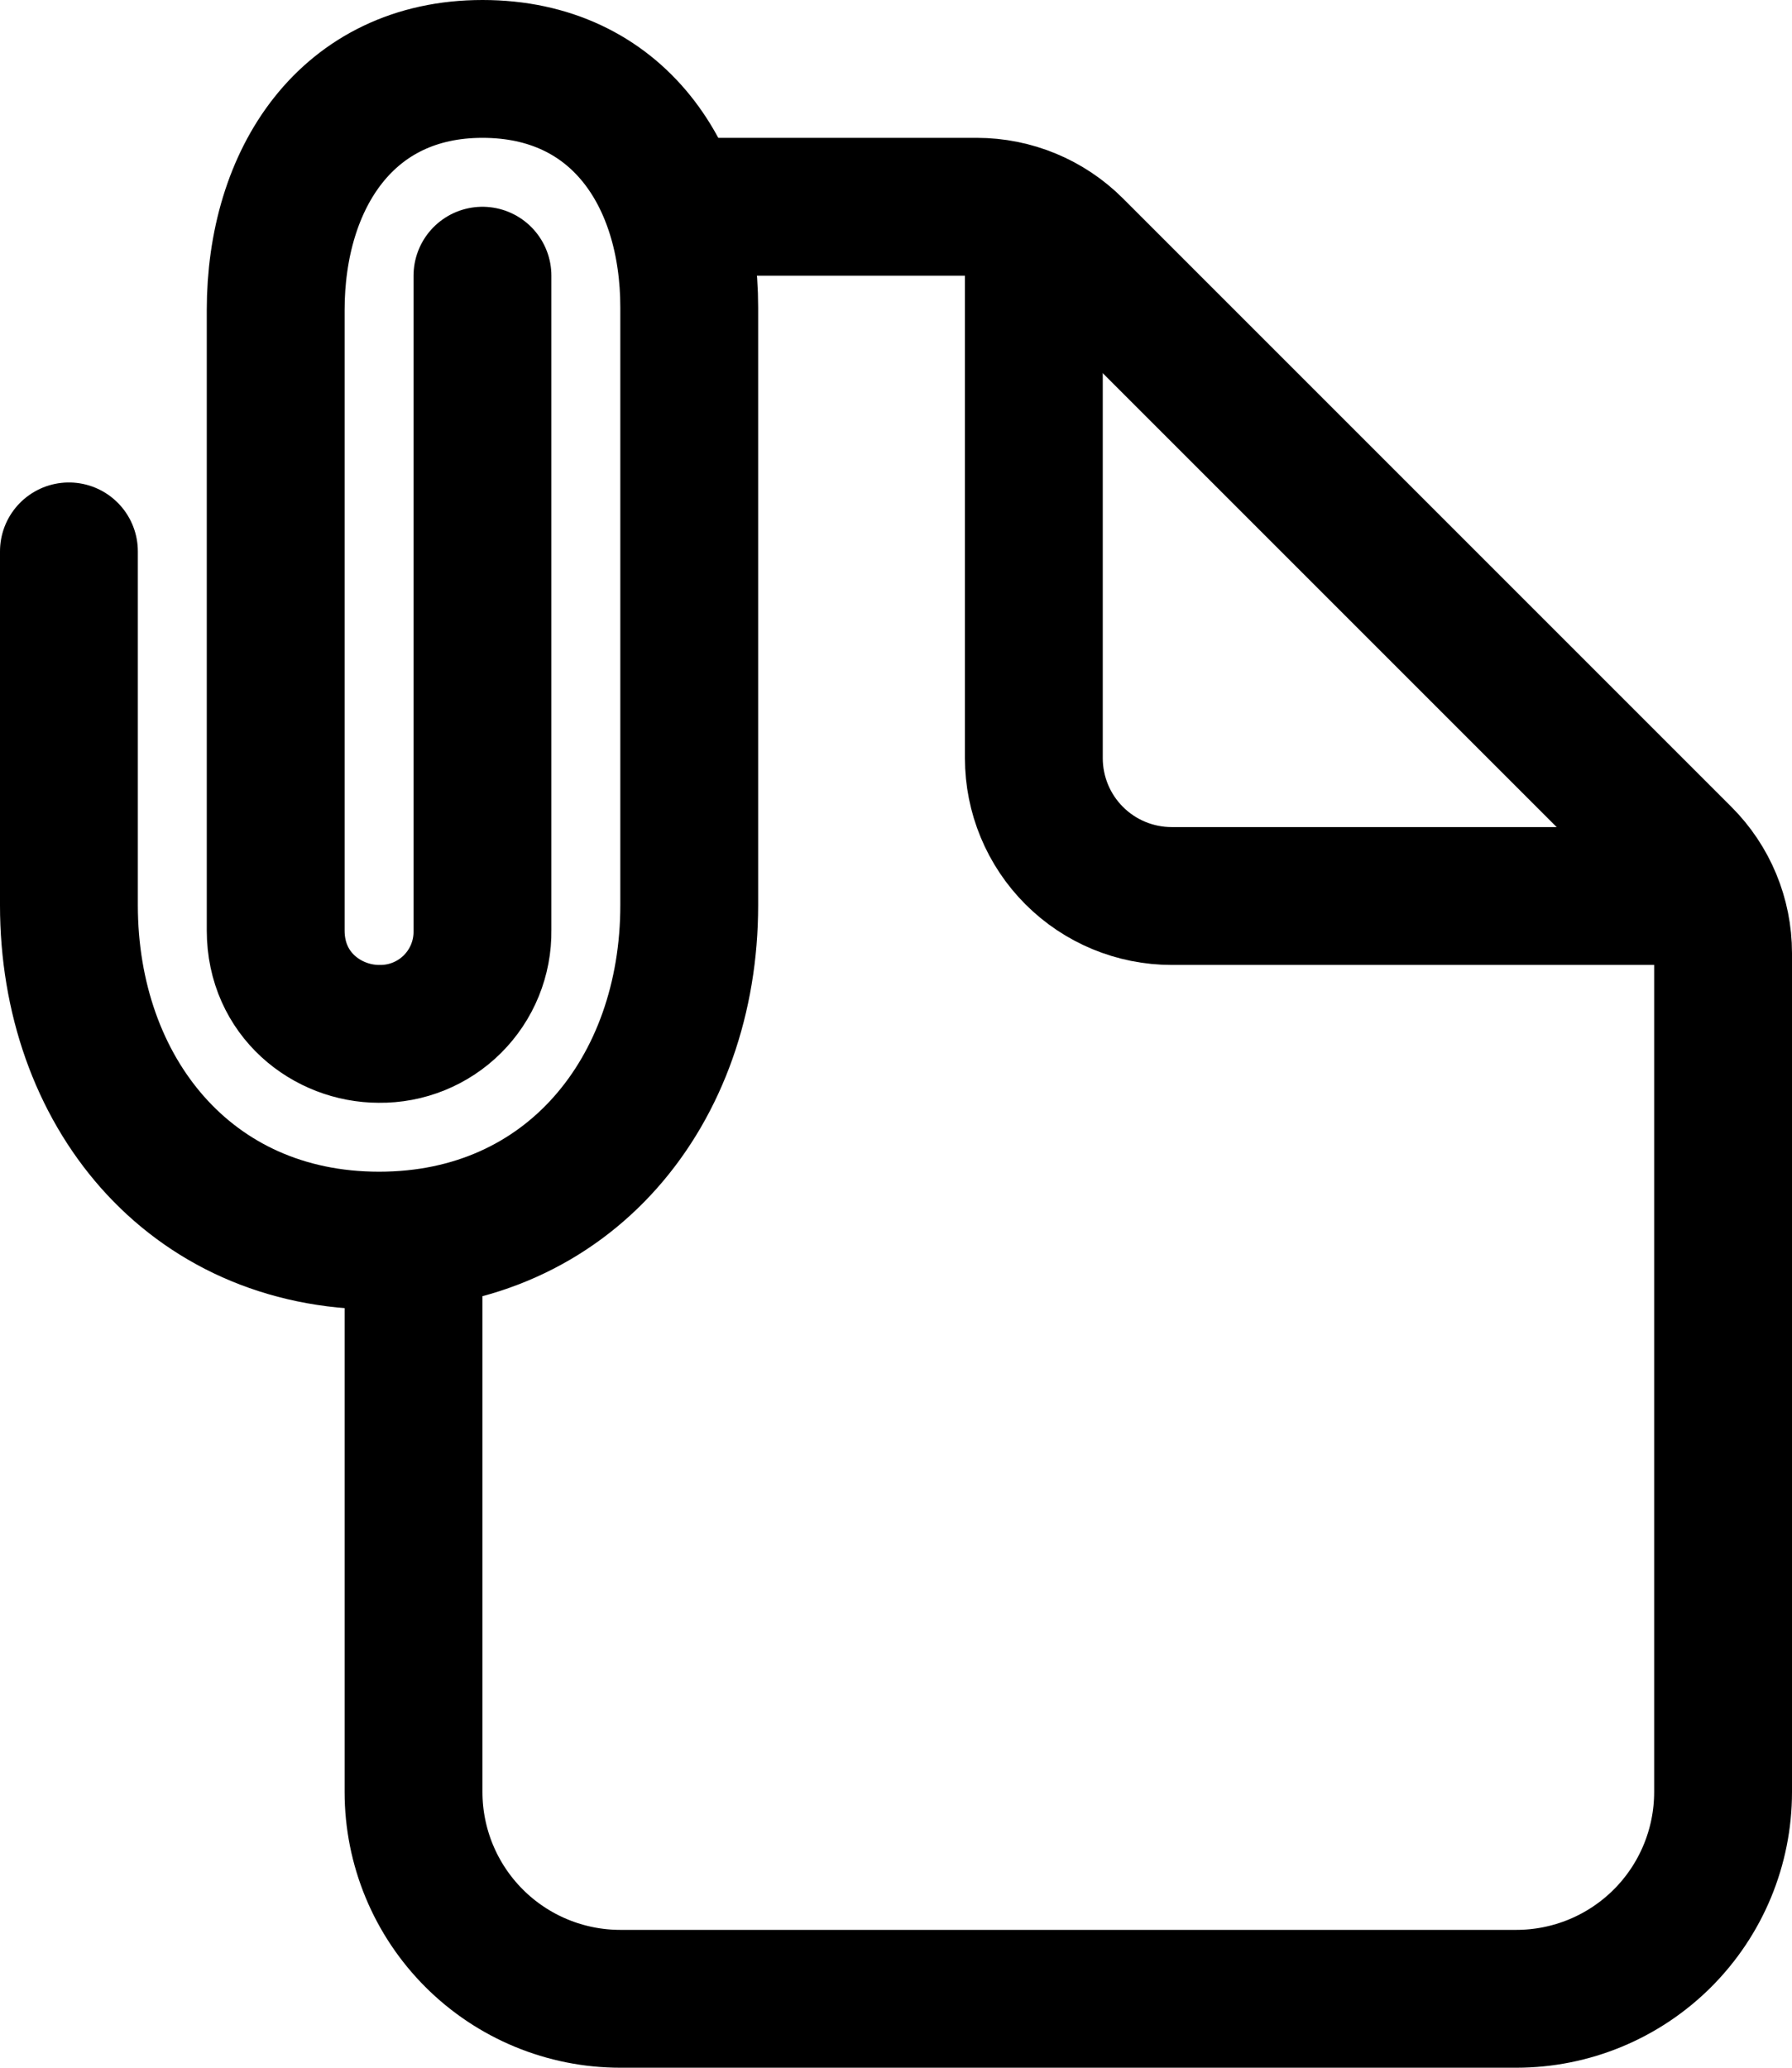
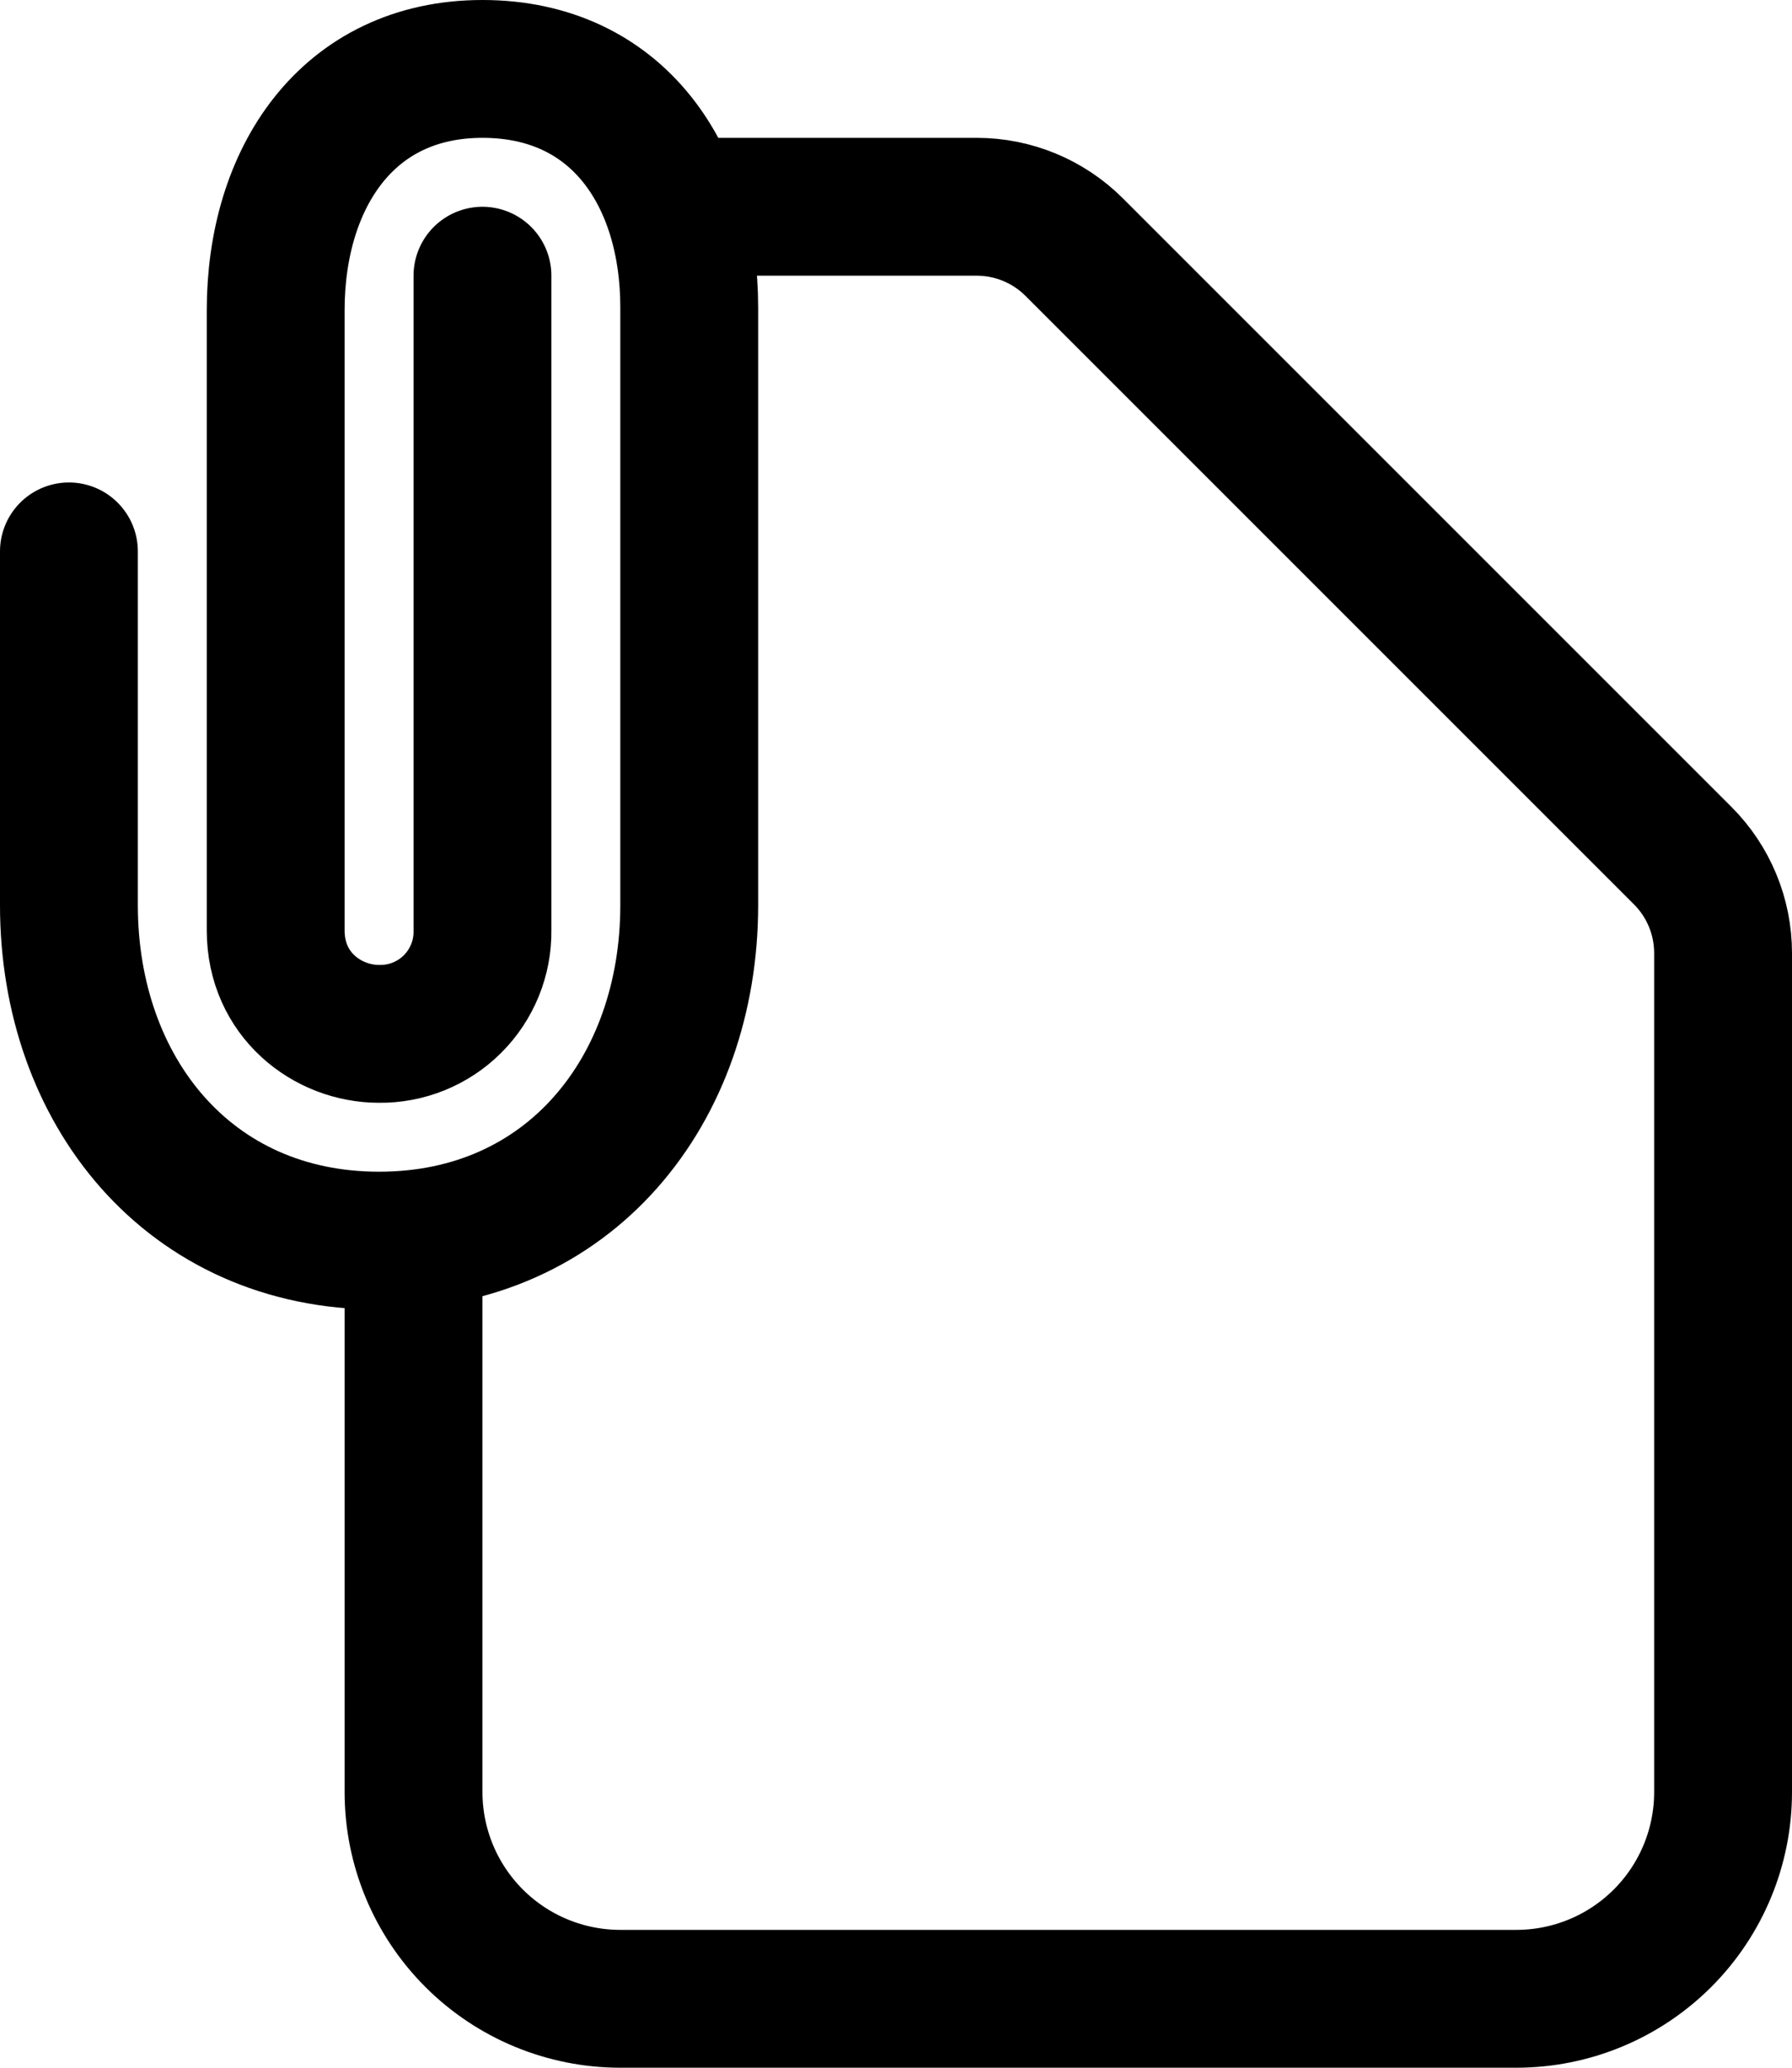
<svg xmlns="http://www.w3.org/2000/svg" width="416" height="480" viewBox="0 0 416 480" fill="none">
  <path d="M160 48H226.75C235.234 48.001 243.37 51.372 249.37 57.37L390.63 198.63C396.628 204.63 399.999 212.766 400 221.25V416C400 428.73 394.943 440.939 385.941 449.941C376.939 458.943 364.73 464 352 464H144C131.27 464 119.061 458.943 110.059 449.941C101.057 440.939 96 428.73 96 416V288" stroke="black" stroke-width="32" stroke-linecap="round" stroke-linejoin="round" />
-   <path d="M240 56V176C240 184.487 243.371 192.626 249.373 198.627C255.374 204.629 263.513 208 272 208H392" stroke="black" stroke-width="32" stroke-linecap="round" stroke-linejoin="round" />
  <path d="M112 64V216C112.042 219.163 111.449 222.303 110.258 225.233C109.067 228.164 107.3 230.826 105.063 233.063C102.826 235.3 100.164 237.067 97.234 238.258C94.303 239.449 91.163 240.042 88 240C76 240 64 230.9 64 216V72C64 41.41 80.57 16 112 16C143.43 16 160 40.8 160 71.38V210.13C160 253.13 132.18 288 88 288C43.82 288 16 253.14 16 210.13V128" stroke="black" stroke-width="32" stroke-miterlimit="10" stroke-linecap="round" />
</svg>